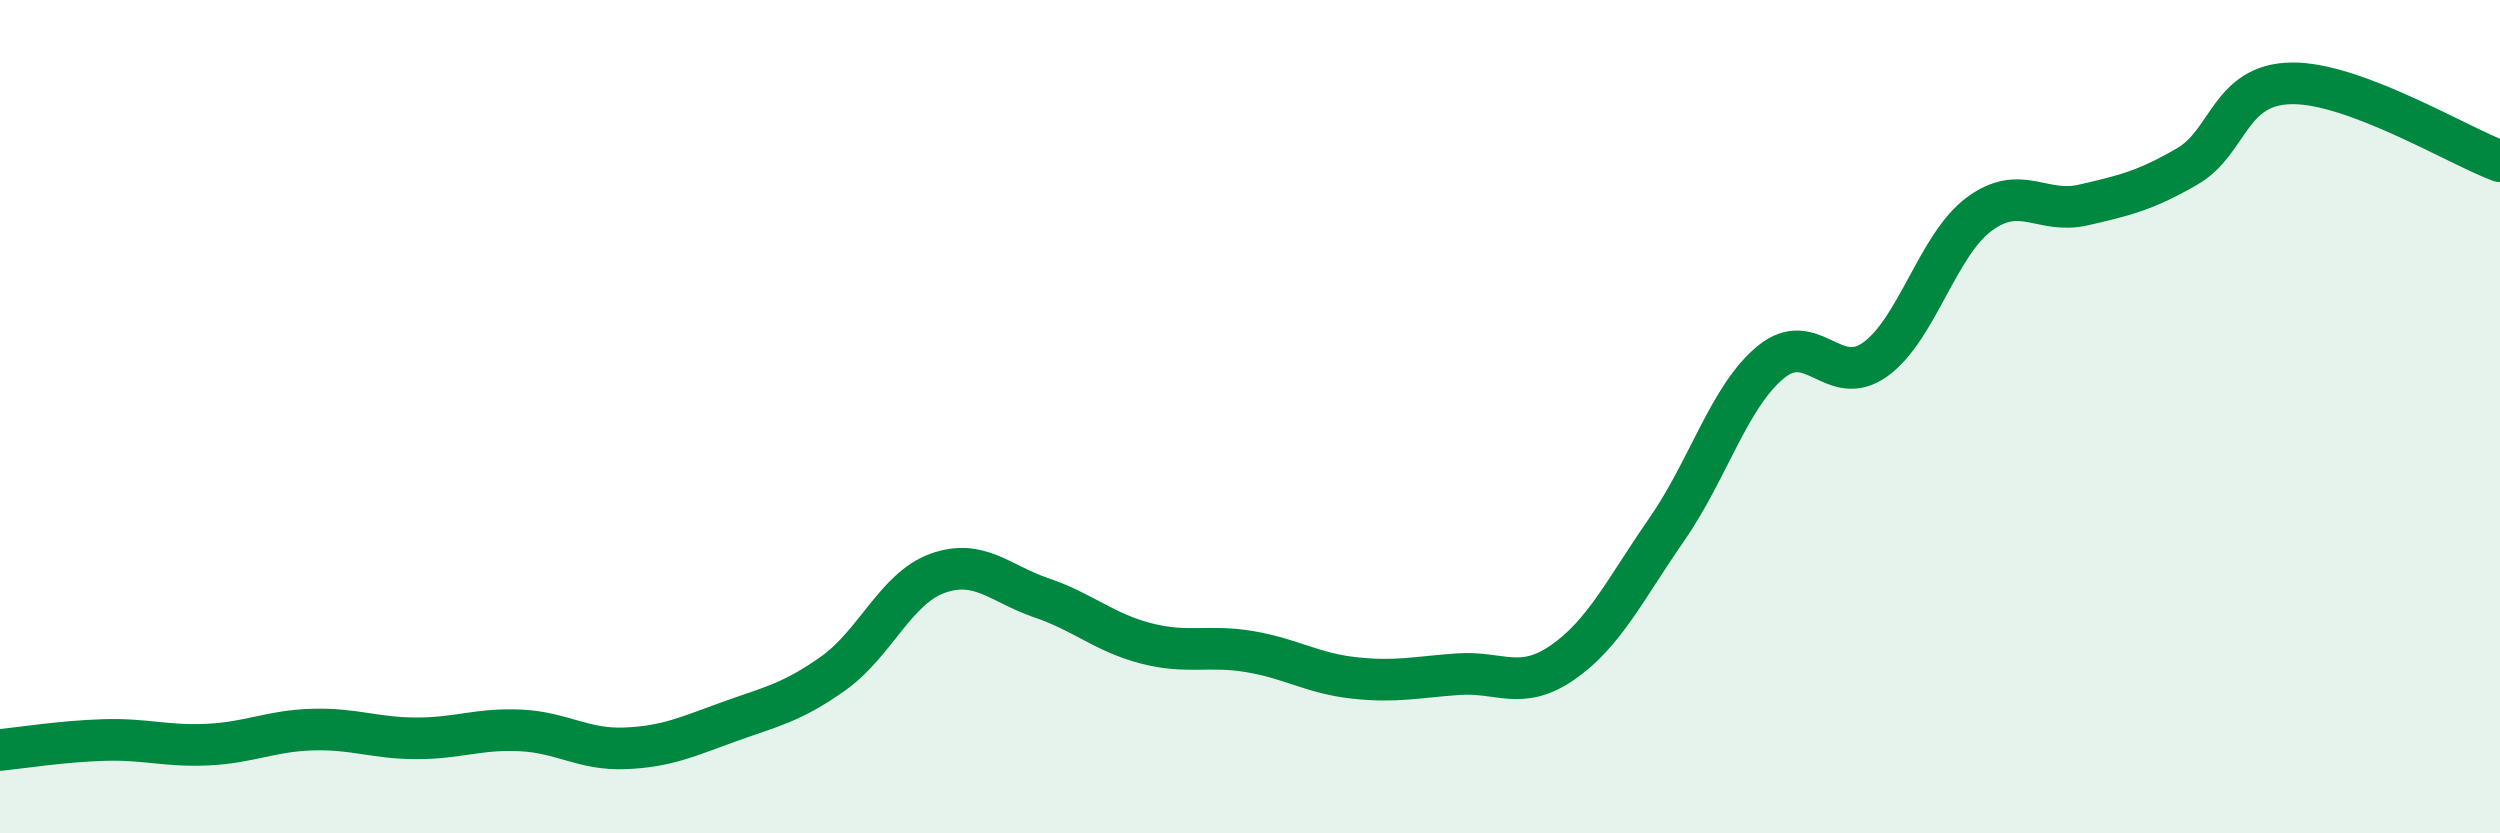
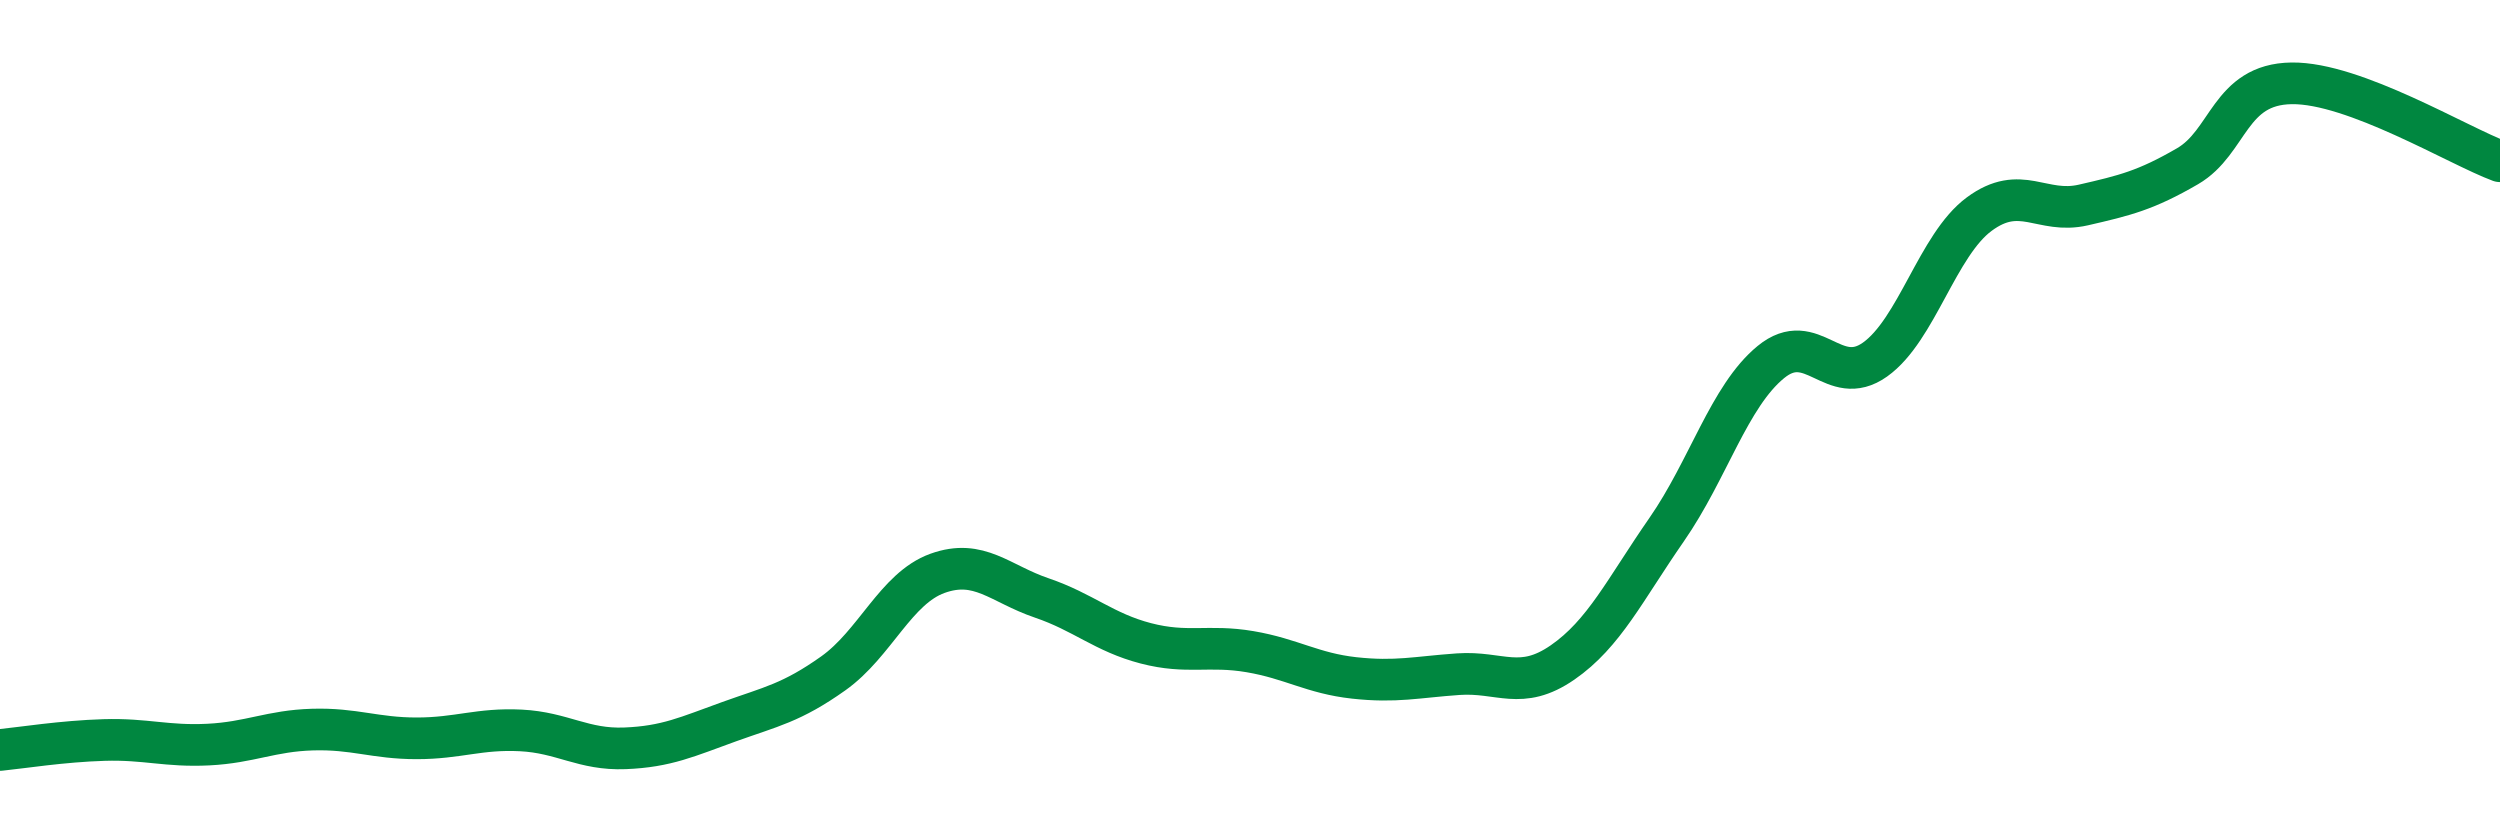
<svg xmlns="http://www.w3.org/2000/svg" width="60" height="20" viewBox="0 0 60 20">
-   <path d="M 0,18 C 0.5,17.95 1.5,17.79 2.5,17.76 C 3.5,17.73 4,17.92 5,17.87 C 6,17.82 6.5,17.54 7.5,17.51 C 8.5,17.48 9,17.72 10,17.72 C 11,17.72 11.5,17.48 12.5,17.53 C 13.5,17.58 14,18 15,17.96 C 16,17.92 16.5,17.68 17.5,17.32 C 18.5,16.96 19,16.87 20,16.16 C 21,15.45 21.5,14.12 22.5,13.76 C 23.5,13.4 24,14.01 25,14.35 C 26,14.69 26.5,15.18 27.5,15.44 C 28.5,15.7 29,15.47 30,15.64 C 31,15.81 31.5,16.16 32.5,16.27 C 33.5,16.38 34,16.25 35,16.18 C 36,16.11 36.5,16.59 37.5,15.9 C 38.5,15.21 39,14.15 40,12.71 C 41,11.27 41.5,9.51 42.5,8.69 C 43.5,7.87 44,9.34 45,8.63 C 46,7.92 46.5,5.88 47.5,5.14 C 48.5,4.4 49,5.15 50,4.92 C 51,4.69 51.5,4.57 52.5,3.99 C 53.5,3.41 53.5,2.02 55,2 C 56.5,1.98 59,3.5 60,3.87L60 20L0 20Z" fill="#008740" opacity="0.1" stroke-linecap="round" stroke-linejoin="round" />
  <path d="M 0,18 C 0.5,17.95 1.5,17.79 2.5,17.76 C 3.5,17.73 4,17.92 5,17.87 C 6,17.82 6.5,17.54 7.5,17.51 C 8.5,17.48 9,17.72 10,17.72 C 11,17.72 11.5,17.48 12.5,17.53 C 13.5,17.58 14,18 15,17.96 C 16,17.92 16.5,17.68 17.5,17.32 C 18.5,16.96 19,16.87 20,16.16 C 21,15.45 21.5,14.12 22.5,13.76 C 23.5,13.4 24,14.01 25,14.35 C 26,14.69 26.5,15.18 27.5,15.44 C 28.5,15.7 29,15.47 30,15.64 C 31,15.81 31.5,16.16 32.5,16.27 C 33.5,16.38 34,16.25 35,16.18 C 36,16.11 36.5,16.59 37.5,15.9 C 38.5,15.21 39,14.15 40,12.71 C 41,11.27 41.5,9.51 42.5,8.69 C 43.5,7.87 44,9.34 45,8.63 C 46,7.92 46.5,5.88 47.5,5.14 C 48.5,4.4 49,5.15 50,4.92 C 51,4.69 51.5,4.57 52.5,3.99 C 53.5,3.41 53.5,2.02 55,2 C 56.5,1.98 59,3.5 60,3.87" stroke="#008740" stroke-width="1" fill="none" stroke-linecap="round" stroke-linejoin="round" />
</svg>